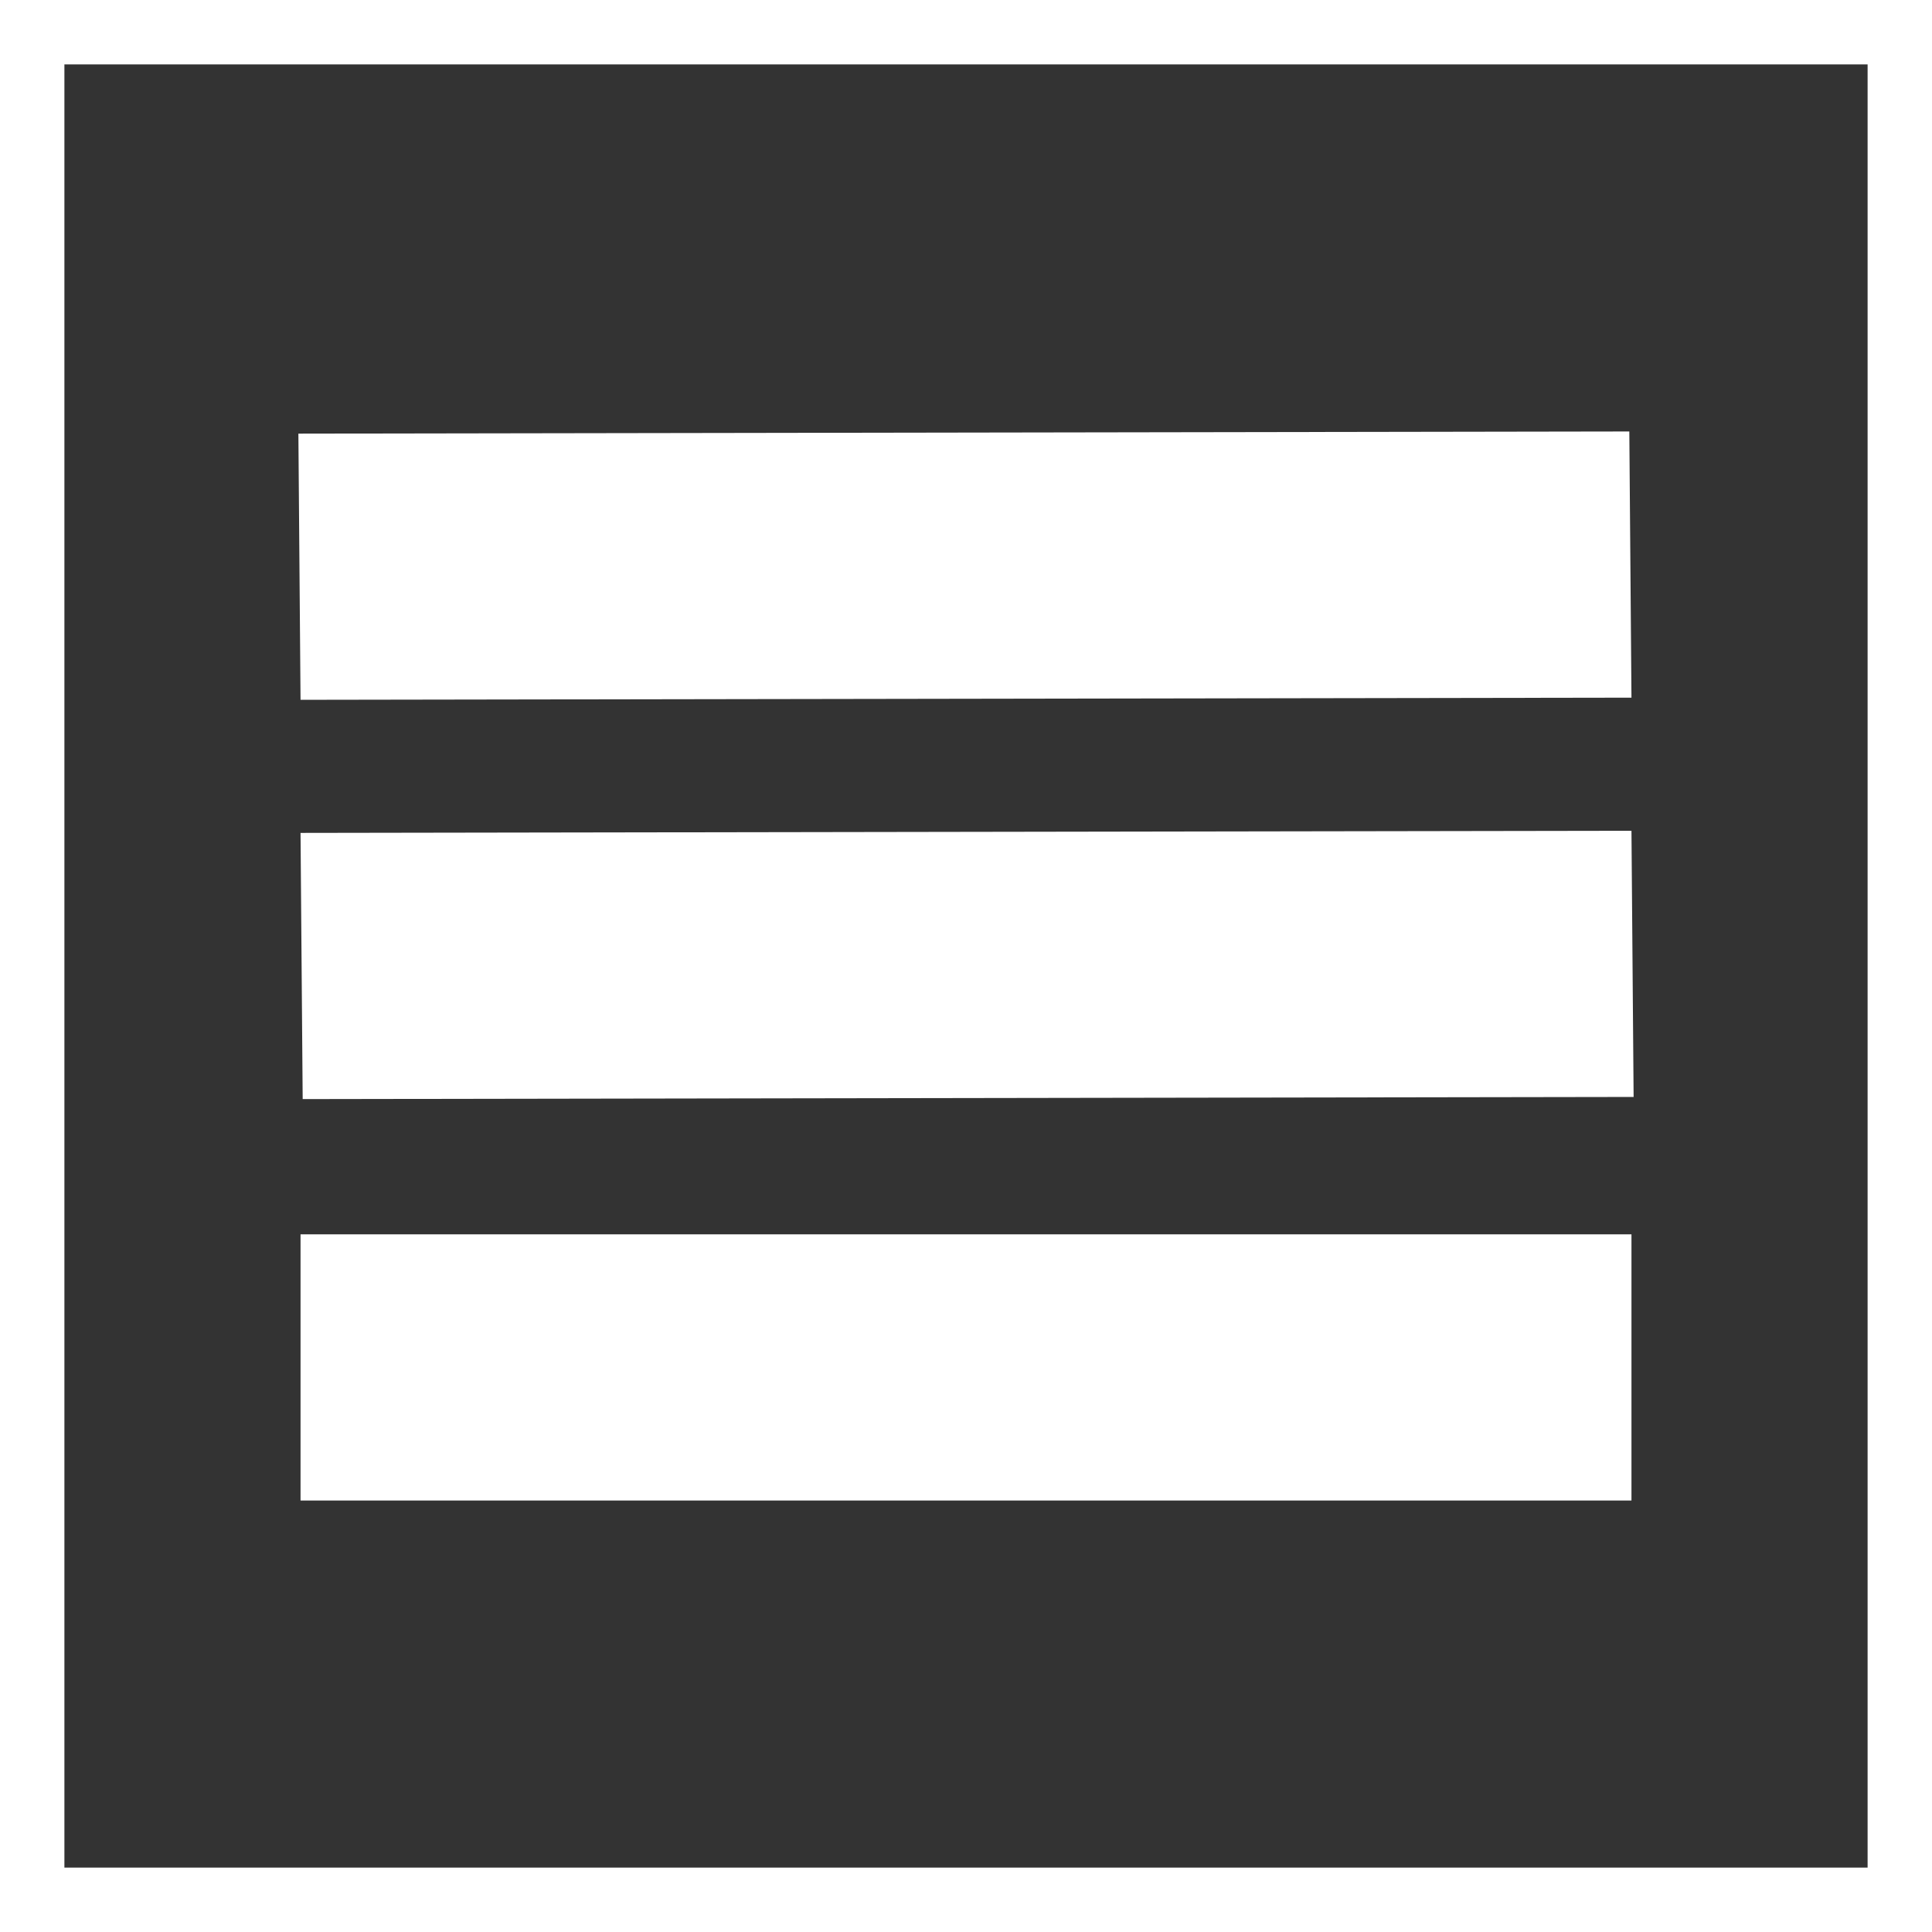
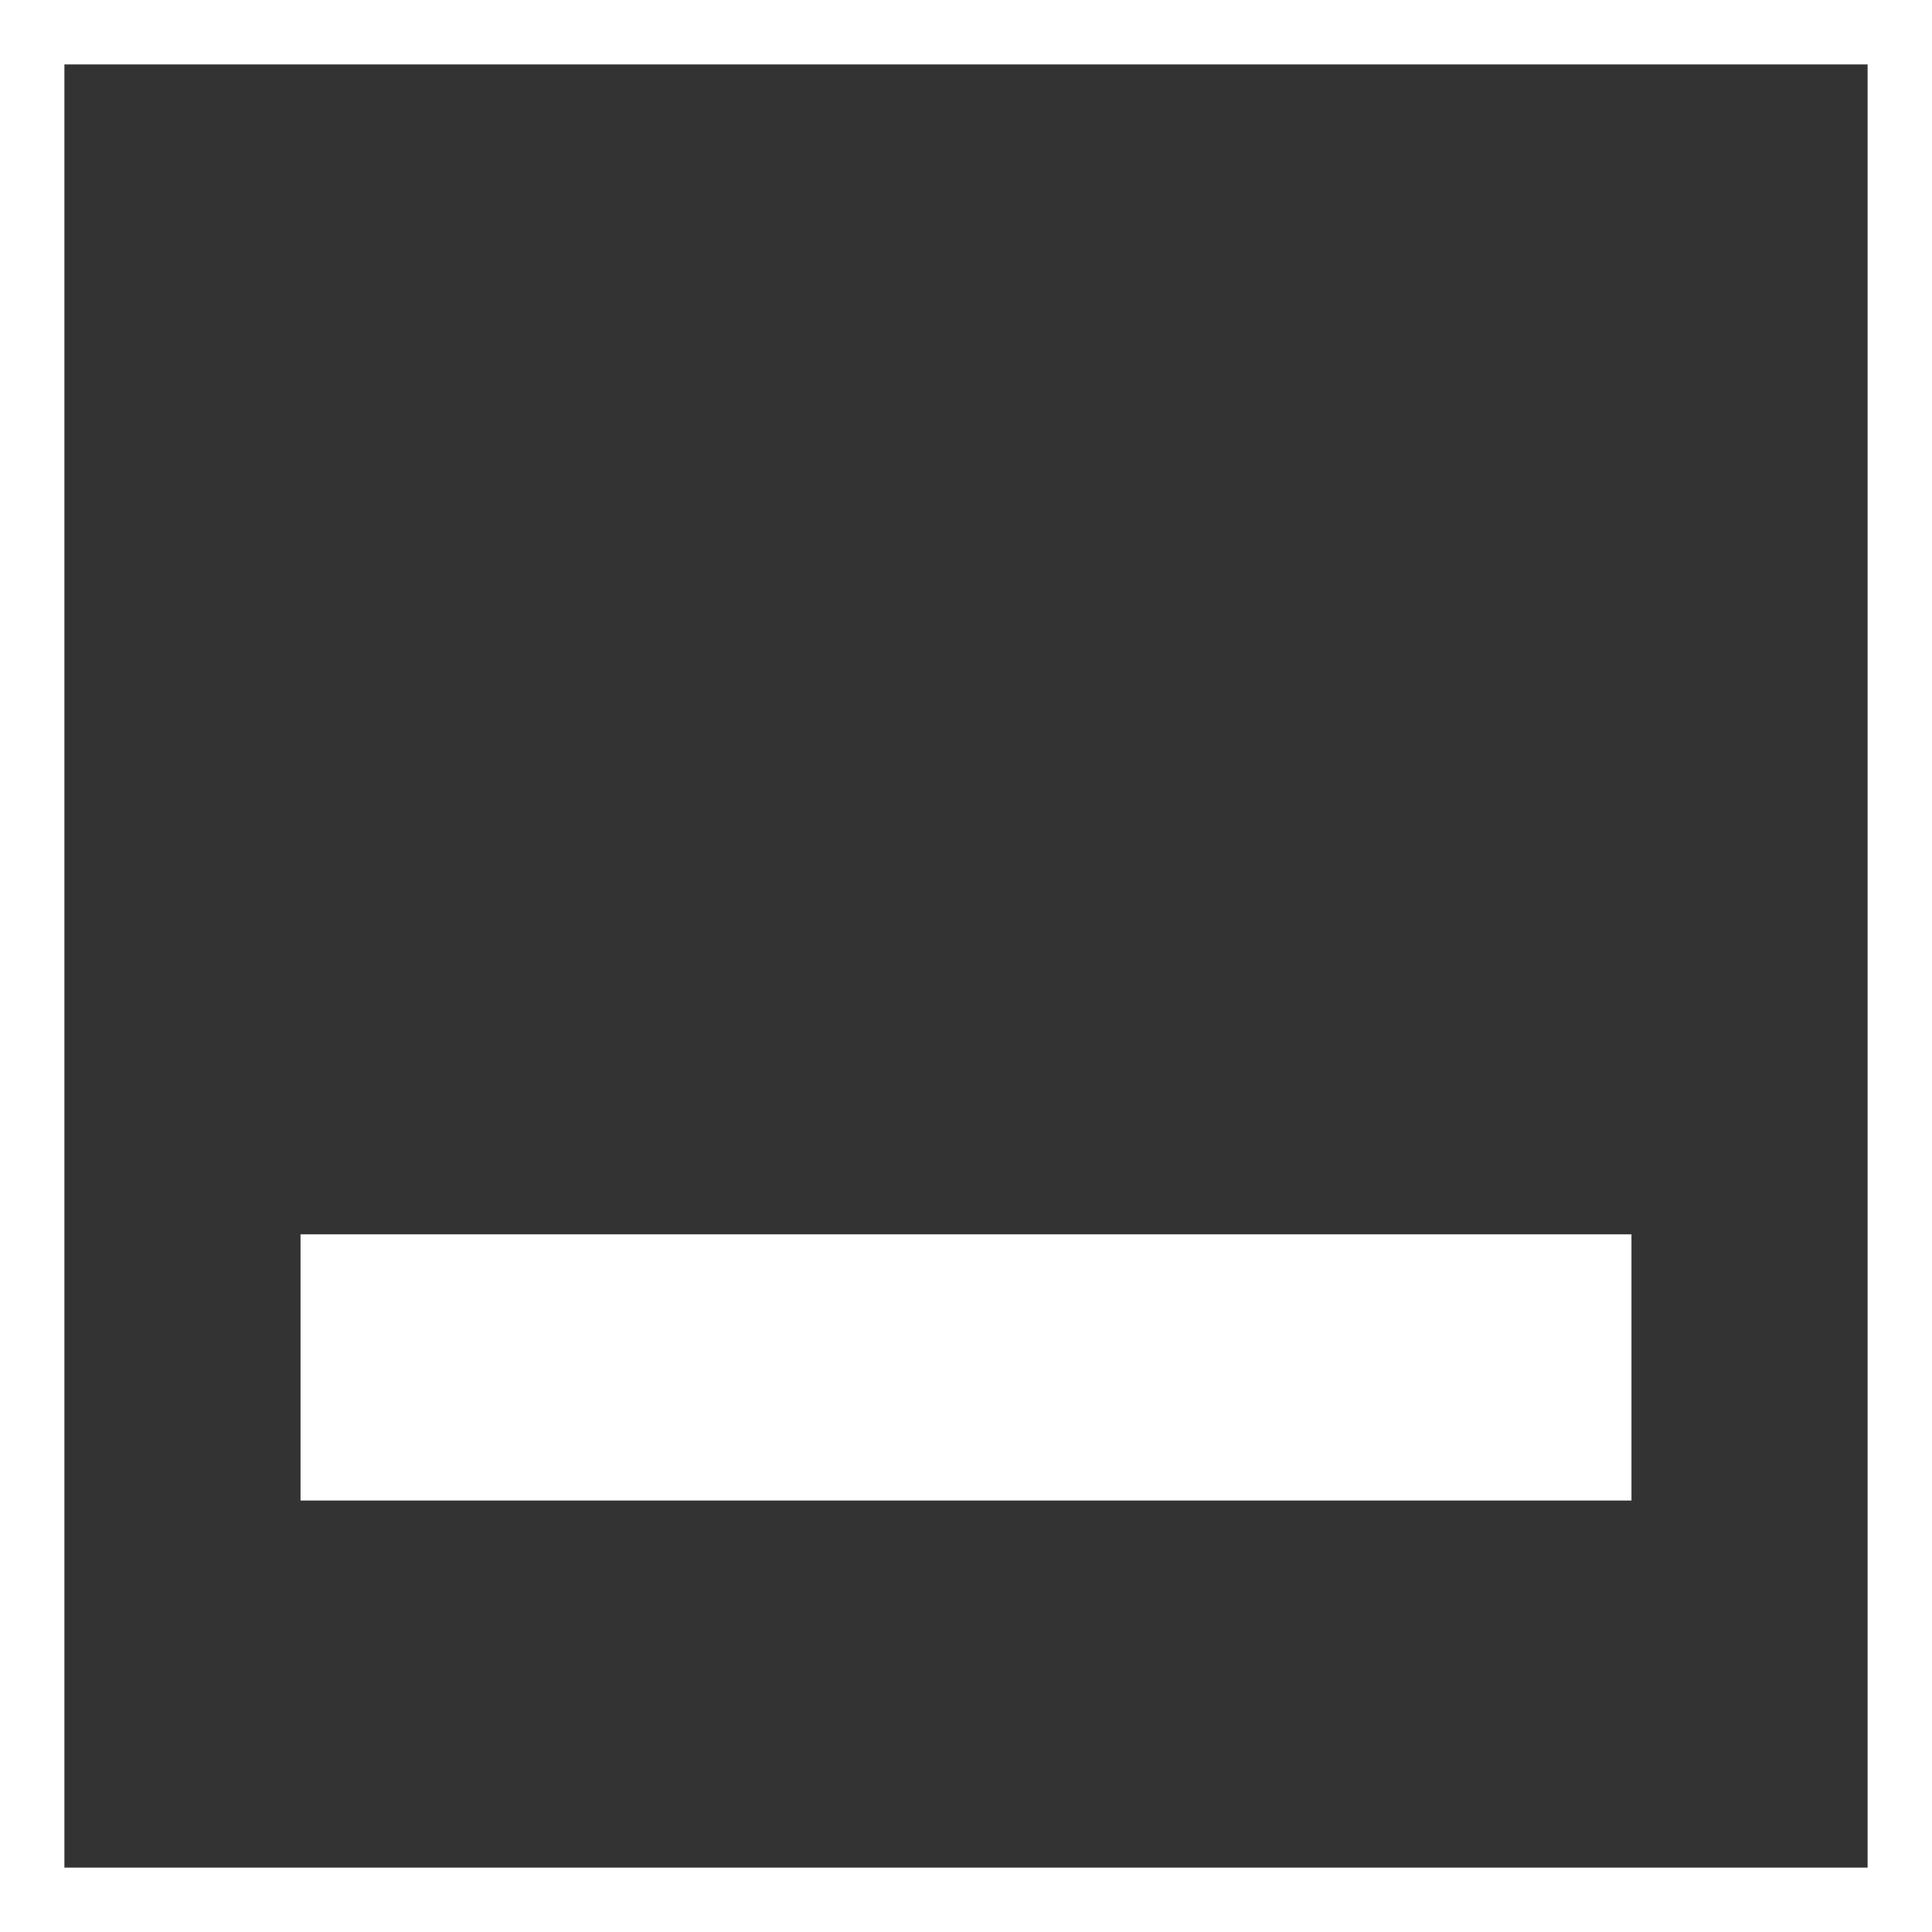
<svg xmlns="http://www.w3.org/2000/svg" version="1.1" id="Vrstva_1" x="0px" y="0px" viewBox="0 0 90 90" style="enable-background:new 0 0 90 90;" xml:space="preserve">
  <rect x="0" y="0" width="90" height="90" fill="#333333" stroke="none" />
  <style type="text/css">
	.st0{fill:#FFFFFF;}
	.st1{fill:none;stroke:#FFFFFF;stroke-width:3;stroke-miterlimit:10;}
</style>
  <g>
-     <polygon class="st0" points="14,32.6 76,32.5 75.9,20.1 13.9,20.2  " />
-     <polygon class="st0" points="14.1,51.2 76.1,51.1 76,38.7 14,38.8  " />
    <rect x="14" y="57.5" class="st0" width="62" height="12.4" />
  </g>
  <rect x="1.5" y="1.5" class="st1" width="87" height="87" />
</svg>